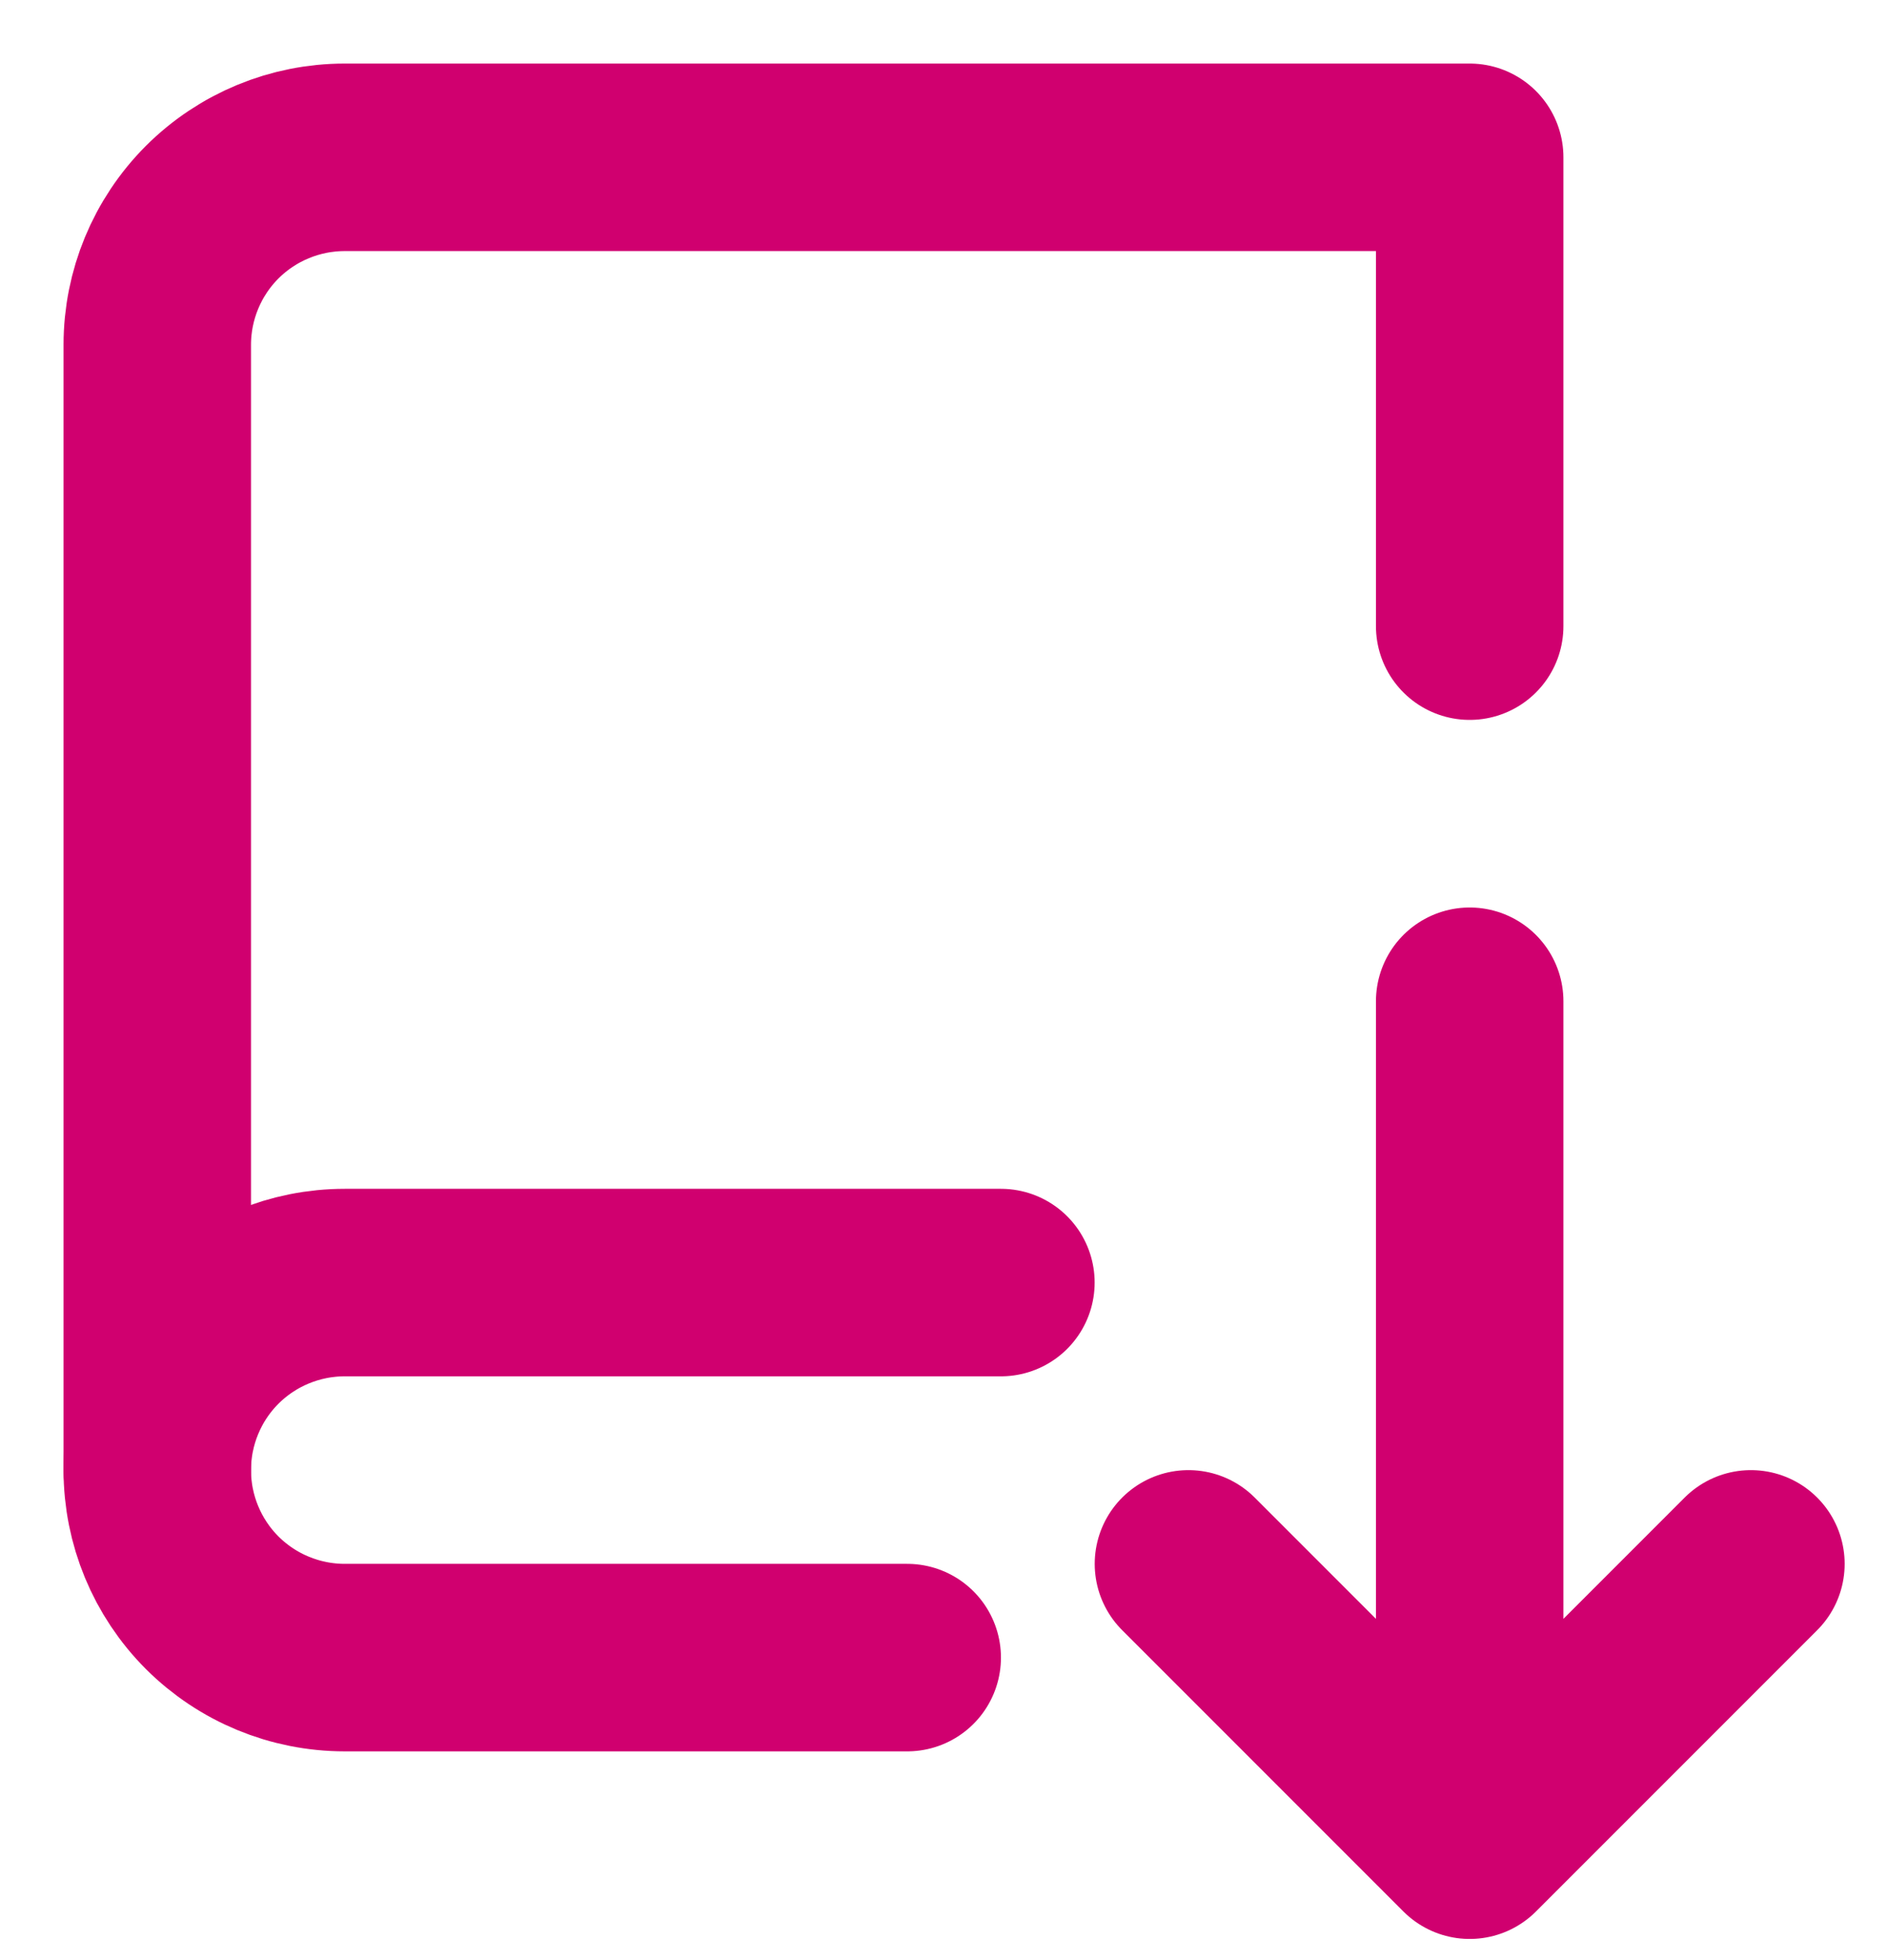
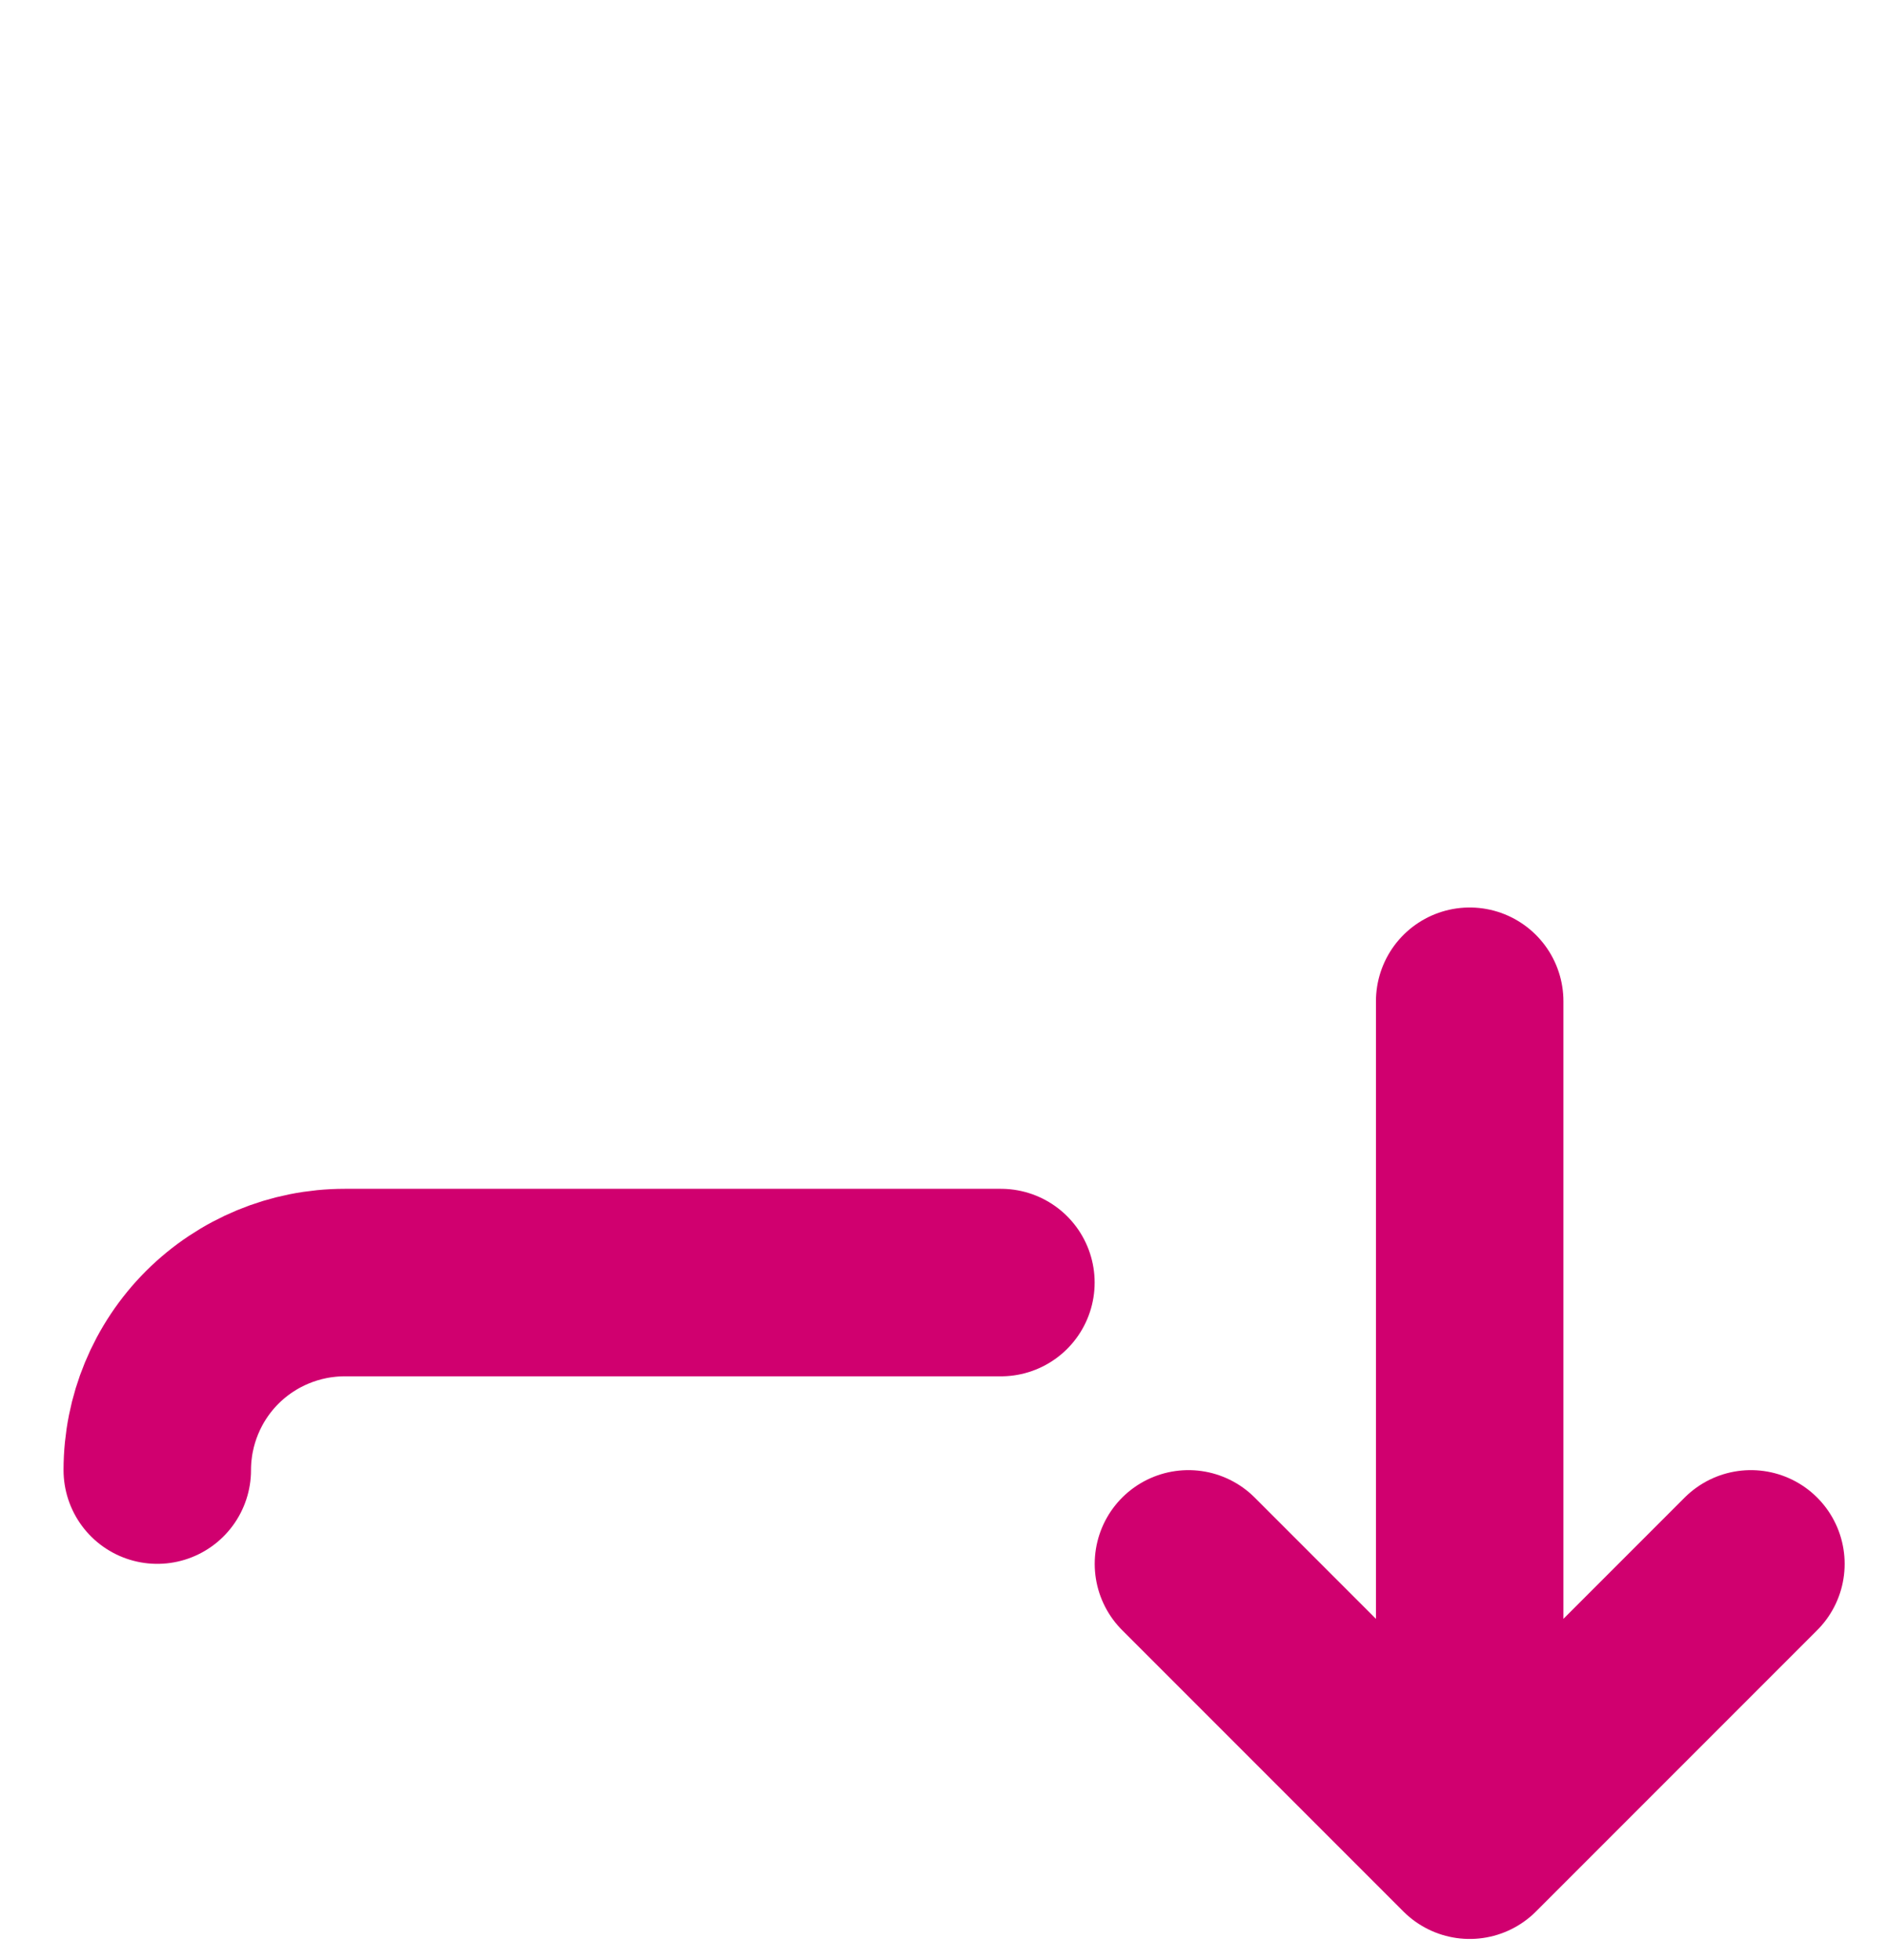
<svg xmlns="http://www.w3.org/2000/svg" width="26" height="27" viewBox="0 0 26 27" fill="none">
-   <path d="M12.5 22.833H4.75C4.065 22.833 3.408 22.561 2.923 22.077C2.439 21.592 2.167 20.935 2.167 20.25V4.75C2.167 4.065 2.439 3.408 2.923 2.923C3.408 2.439 4.065 2.167 4.75 2.167H20.25V8.625" stroke="#D0006F" stroke-width="2.583" stroke-linecap="round" stroke-linejoin="round" />
  <path d="M13.791 17.667H4.75C4.065 17.667 3.408 17.939 2.923 18.423C2.439 18.908 2.167 19.565 2.167 20.25M16.375 21.542L20.25 25.417M20.25 25.417L24.125 21.542M20.25 25.417V13.792" stroke="#D0006F" stroke-width="2.583" stroke-linecap="round" stroke-linejoin="round" />
</svg>